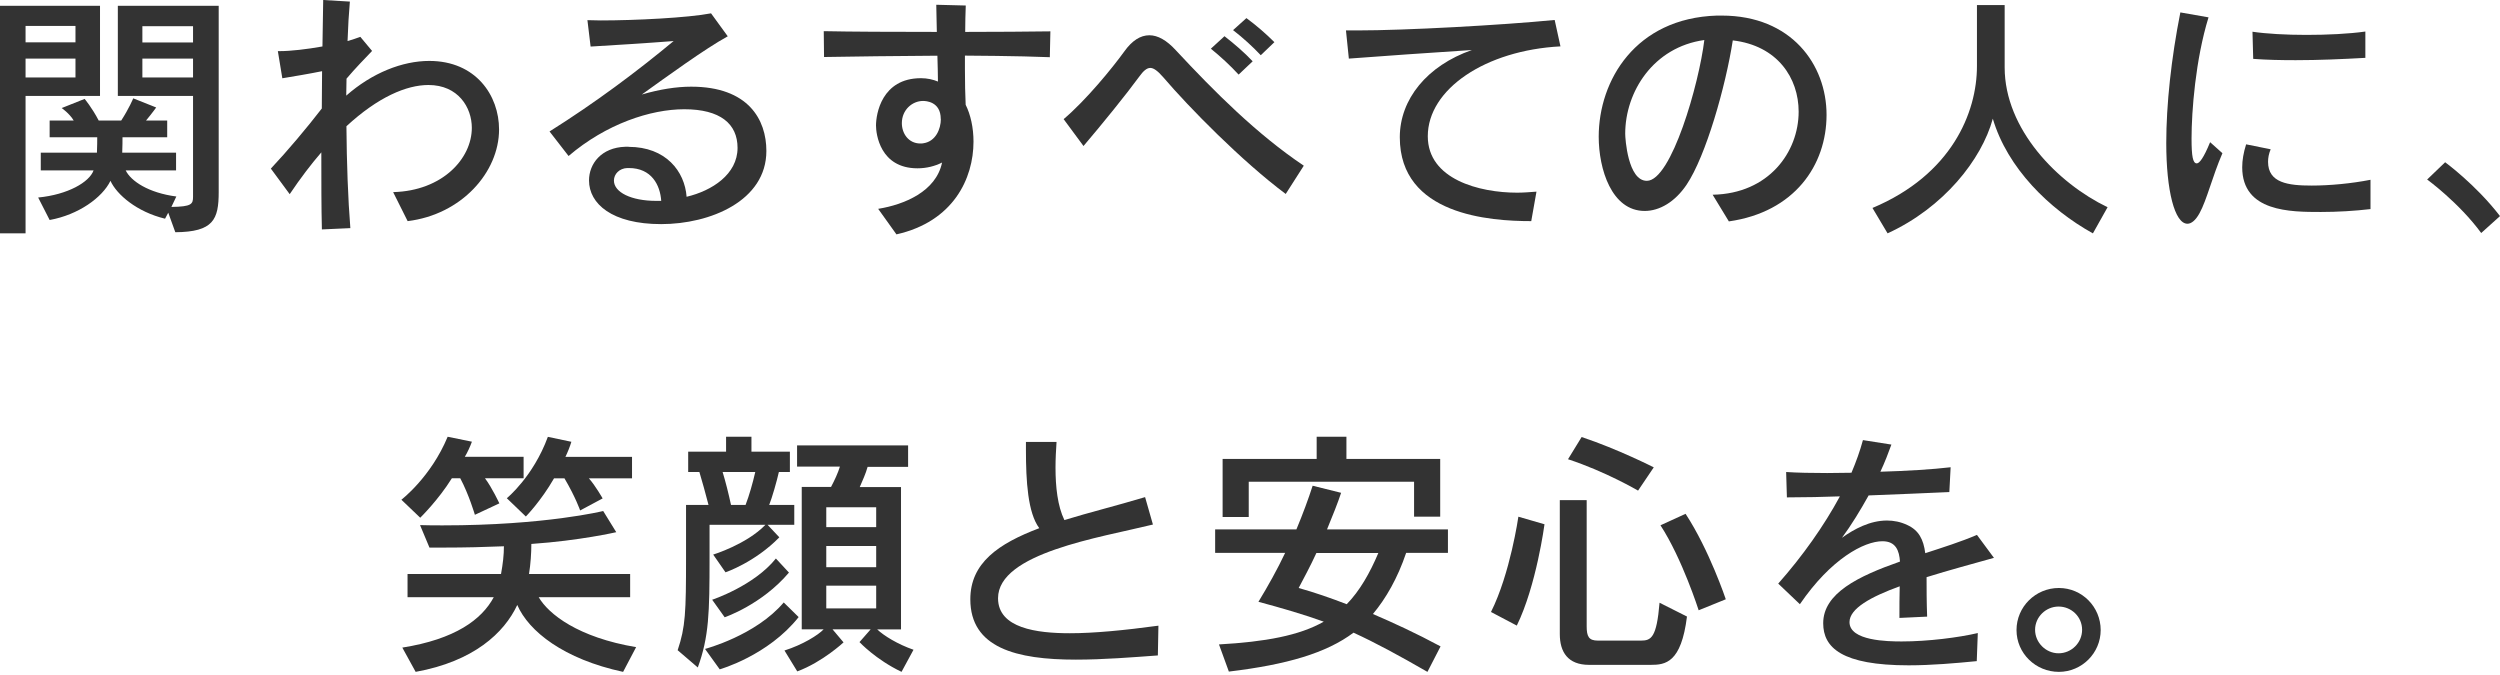
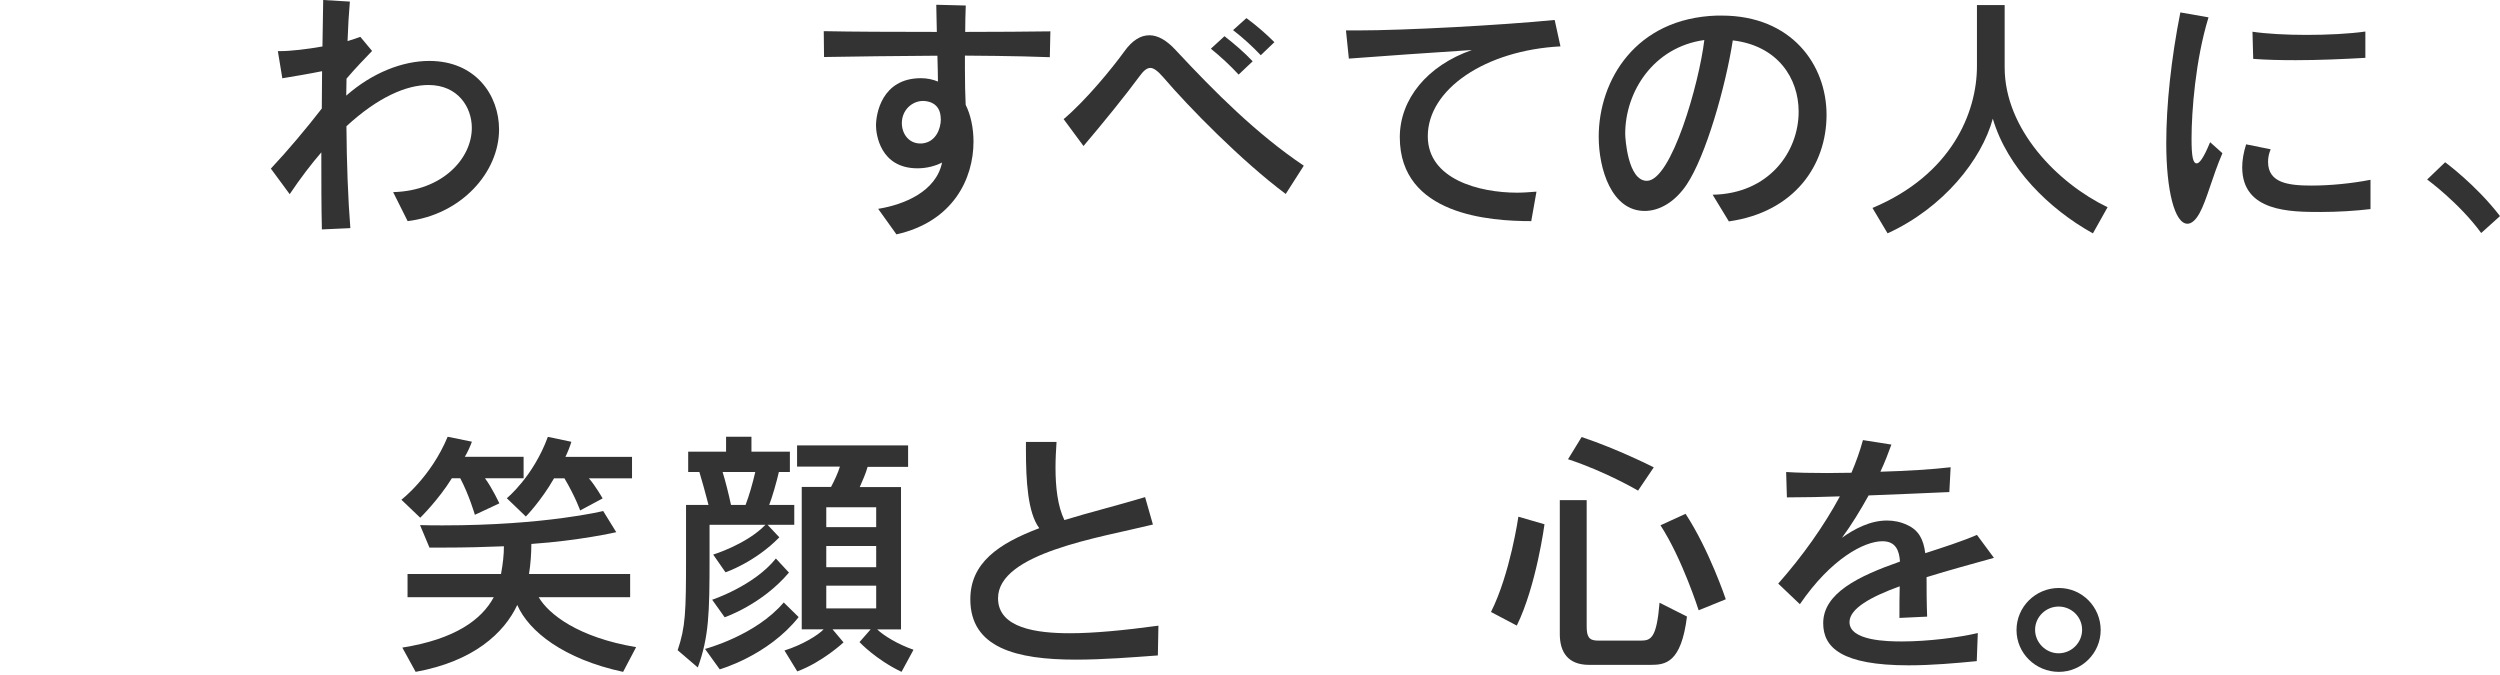
<svg xmlns="http://www.w3.org/2000/svg" width="200" height="54" viewBox="0 0 200 54" fill="none">
-   <path d="M0 18.668V0.463H8.001V7.673H2.045V18.668H0ZM6.038 2.075H2.045V3.389H6.038V2.075ZM6.038 4.688H2.045V6.195H6.038V4.688ZM13.458 17.018L13.204 17.496C10.95 16.951 9.338 15.57 8.837 14.466C8.188 15.802 6.285 17.182 3.971 17.6L3.053 15.802C5.434 15.57 7.151 14.57 7.486 13.63H3.262V12.211H7.755C7.778 11.689 7.778 11.248 7.778 10.98H3.971V9.644H5.897C5.561 9.076 4.934 8.644 4.934 8.644L6.77 7.912C6.77 7.912 7.352 8.599 7.897 9.644H9.696C10.323 8.681 10.659 7.867 10.659 7.867L12.495 8.599C12.495 8.599 12.137 9.099 11.681 9.644H13.376V10.98H9.8C9.8 11.248 9.8 11.689 9.778 12.211H14.085V13.63H10.054C10.472 14.488 11.875 15.428 14.107 15.72L13.711 16.555C15.339 16.533 15.443 16.324 15.443 15.742V7.673H9.427V0.463H17.496V15.361C17.496 17.556 17.078 18.556 14.025 18.578L13.458 17.011V17.018ZM15.443 2.098H11.39V3.396H15.443V2.098ZM15.443 4.688H11.39V6.195H15.443V4.688Z" fill="#333333" />
  <path d="M31.476 15.368C35.365 15.264 37.746 12.711 37.746 10.226C37.746 8.599 36.656 6.8 34.275 6.8C32.521 6.8 30.244 7.763 27.714 10.099C27.736 13.002 27.841 15.928 28.028 18.25L25.751 18.354C25.706 16.66 25.706 14.51 25.706 12.189C24.915 13.107 24.057 14.219 23.176 15.533L21.668 13.488C23.004 12.069 24.535 10.248 25.744 8.681C25.744 7.681 25.766 6.673 25.766 5.695C24.743 5.904 23.489 6.113 22.586 6.262L22.228 4.09H22.392C23.251 4.09 24.542 3.941 25.796 3.717C25.818 2.403 25.841 1.127 25.856 0L27.99 0.127C27.908 1.067 27.841 2.135 27.804 3.284C28.177 3.18 28.535 3.053 28.826 2.948L29.767 4.075C29.222 4.643 28.408 5.479 27.722 6.292C27.722 6.733 27.699 7.188 27.699 7.651C29.767 5.829 32.193 4.874 34.342 4.874C38.082 4.874 39.925 7.651 39.925 10.353C39.925 13.779 36.917 17.167 32.611 17.69L31.461 15.391L31.476 15.368Z" fill="#333333" />
-   <path d="M50.285 11.748C53.271 11.748 54.779 13.711 54.928 15.742C56.958 15.264 59.004 13.943 59.004 11.831C59.004 9.905 57.623 8.74 54.742 8.74C52.047 8.74 48.494 9.912 45.486 12.48L43.963 10.517C47.621 8.218 50.942 5.732 53.891 3.284C51.801 3.448 49.039 3.62 47.248 3.725L46.994 1.612C47.307 1.612 47.681 1.635 48.061 1.635C50.8 1.635 55.018 1.426 56.884 1.067L58.22 2.904C56.399 3.904 53.353 6.121 51.345 7.561C52.786 7.143 54.107 6.934 55.294 6.934C59.869 6.934 61.31 9.569 61.31 12.077C61.31 16.07 56.817 17.929 52.891 17.929C48.964 17.929 47.121 16.302 47.121 14.435C47.121 13.1 48.106 11.801 50.024 11.741H50.293L50.285 11.748ZM52.898 16.078C52.816 14.801 52.122 13.443 50.308 13.443H50.181C49.554 13.465 49.114 13.921 49.114 14.443C49.114 15.383 50.495 16.07 52.502 16.07H52.898V16.078Z" fill="#333333" />
  <path d="M70.267 16.705C72.334 16.369 74.887 15.324 75.365 13.003C74.797 13.294 74.111 13.465 73.402 13.465C70.394 13.465 70.08 10.704 70.08 10.039C70.08 9.144 70.521 6.255 73.678 6.255C74.178 6.255 74.641 6.36 75.036 6.524C75.036 6.001 75.014 5.292 74.992 4.456C71.67 4.479 68.364 4.516 65.923 4.561L65.9 2.493C68.013 2.538 71.439 2.553 74.947 2.553C74.924 1.866 74.924 1.135 74.902 0.381L77.261 0.441C77.238 1.09 77.216 1.799 77.216 2.553C79.769 2.553 82.254 2.531 84.031 2.508L83.986 4.576C81.538 4.471 77.253 4.449 77.194 4.449V5.516C77.194 6.584 77.216 7.584 77.253 8.382C77.649 9.174 77.88 10.219 77.88 11.331C77.88 14.279 76.268 17.727 71.715 18.75L70.252 16.705H70.267ZM75.26 9.517C75.26 8.114 74.051 8.076 73.842 8.076C72.984 8.076 72.148 8.785 72.148 9.853C72.148 10.666 72.67 11.48 73.633 11.48C73.715 11.48 73.797 11.48 73.887 11.458C74.85 11.308 75.268 10.331 75.268 9.517H75.26Z" fill="#333333" />
  <path d="M102.848 15.51C99.354 12.898 95.137 8.613 93.047 6.165C92.607 5.665 92.293 5.434 92.025 5.434C91.734 5.434 91.457 5.687 91.129 6.143C90.106 7.546 88.143 9.964 86.68 11.681L85.091 9.531C86.889 8.009 88.957 5.478 89.942 4.12C90.569 3.239 91.241 2.821 91.95 2.821C92.622 2.821 93.331 3.217 94.062 4.015C97.175 7.359 100.541 10.726 104.303 13.256L102.862 15.51H102.848ZM99.086 5.964C98.436 5.254 97.645 4.523 96.869 3.896L97.959 2.896C98.735 3.5 99.548 4.195 100.213 4.904L99.086 5.971V5.964ZM100.862 4.418C100.213 3.732 99.459 3.038 98.645 2.411L99.713 1.448C100.504 2.03 101.28 2.702 101.952 3.373L100.862 4.418Z" fill="#333333" />
  <path d="M122.493 17.69C119.209 17.69 111.984 17.212 111.984 10.98C111.984 7.95 114.156 5.255 117.753 4.001C114.514 4.21 110.356 4.501 107.908 4.688L107.677 2.434H108.595C112.439 2.434 120.067 2.016 124.374 1.598L124.837 3.71C118.836 4.023 114.223 7.136 114.223 10.898C114.223 14.346 118.343 15.414 121.373 15.414C121.873 15.414 122.396 15.369 122.918 15.332L122.5 17.69H122.493Z" fill="#333333" />
  <path d="M137.018 15.578C141.511 15.495 143.892 12.152 143.892 8.935C143.892 6.24 142.198 3.65 138.623 3.232C138.056 6.889 136.473 12.488 134.921 14.786C134.003 16.145 132.771 16.876 131.577 16.876C128.92 16.876 127.897 13.51 127.897 10.942C127.897 6.427 130.845 1.456 137.346 1.247H137.742C143.303 1.247 146.124 5.158 146.124 9.188C146.124 13.219 143.557 16.966 138.309 17.712L137.011 15.578H137.018ZM130.017 10.704C130.017 11.062 130.226 14.466 131.748 14.466C133.711 14.466 135.928 6.688 136.346 3.202C132.271 3.769 130.017 7.337 130.017 10.704Z" fill="#333333" />
  <path d="M167.427 18.667C163.934 16.727 160.59 13.443 159.425 9.494C158.53 12.778 155.477 16.622 151.006 18.667L149.797 16.637C156.126 13.98 158.156 9.009 158.156 5.292V0.403H160.373V5.396C160.373 10.33 164.598 14.652 168.606 16.578L167.434 18.667H167.427Z" fill="#333333" />
  <path d="M177.794 12.256C176.981 14.137 176.54 16.018 175.958 17.063C175.645 17.63 175.309 17.899 174.995 17.899C173.973 17.899 173.301 15.242 173.301 11.442C173.301 8.39 173.697 4.672 174.428 0.993L176.682 1.388C175.637 4.777 175.324 8.912 175.324 11.084C175.324 12.502 175.428 13.07 175.742 13.07C175.951 13.07 176.287 12.652 176.809 11.375L177.794 12.256ZM189.64 16.727C188.386 16.876 186.983 16.958 185.669 16.958C183.243 16.958 179.377 16.958 179.377 13.383C179.377 12.816 179.481 12.211 179.69 11.547L181.653 11.943C181.504 12.301 181.444 12.629 181.444 12.943C181.444 14.637 183.057 14.846 184.937 14.846C186.378 14.846 188.117 14.682 189.64 14.383V16.727ZM189.222 4.628C187.386 4.732 185.482 4.814 183.661 4.814C182.489 4.814 181.34 4.792 180.257 4.71L180.198 2.538C181.302 2.702 182.892 2.792 184.505 2.792C186.199 2.792 187.908 2.709 189.229 2.523V4.635L189.222 4.628Z" fill="#333333" />
  <path d="M198.5 18.645C196.723 16.219 194.171 14.361 194.171 14.361L195.611 12.98C195.611 12.98 198.074 14.779 200 17.287L198.492 18.645H198.5Z" fill="#333333" />
  <path d="M37.992 41.187C37.992 41.187 37.514 39.56 36.82 38.261H36.149C35.059 40.015 33.618 41.418 33.618 41.418L32.111 39.978C32.111 39.978 34.469 38.179 35.813 34.94L37.753 35.335C37.627 35.693 37.38 36.231 37.186 36.544H41.888V38.261H38.798C39.366 39.015 39.948 40.269 39.948 40.269L37.985 41.187H37.992ZM49.845 53.749C45.098 52.726 42.299 50.51 41.381 48.397C40.336 50.636 37.888 52.913 33.252 53.749L32.185 51.808C36.41 51.136 38.537 49.569 39.5 47.778H32.603V45.919H40.082C40.231 45.105 40.313 44.396 40.313 43.702C38.851 43.762 37.238 43.807 35.462 43.807H34.357L33.603 42.008C34.23 42.03 34.835 42.03 35.425 42.03C43.635 42.03 48.255 40.881 48.255 40.881L49.3 42.575C49.3 42.575 46.397 43.247 42.508 43.516C42.508 44.225 42.448 45.143 42.321 45.919H50.412V47.778H43.098C43.889 49.136 46.255 50.995 50.89 51.771L49.845 53.756V53.749ZM47.106 38.261C47.628 38.843 48.211 39.873 48.211 39.873L46.412 40.836C46.412 40.836 46.053 39.791 45.158 38.268H44.322C43.277 40.09 42.068 41.321 42.068 41.321L40.545 39.858C40.545 39.858 42.657 38.142 43.829 34.947L45.71 35.343C45.606 35.701 45.397 36.223 45.232 36.552H50.562V38.268H47.113L47.106 38.261Z" fill="#333333" />
  <path d="M54.212 52.017C54.839 50.159 54.883 48.987 54.883 44.62V40.396H56.682C56.451 39.515 56.16 38.433 55.951 37.761H55.055V36.134H58.086V34.94H60.116V36.134H63.191V37.761H62.31C62.146 38.492 61.765 39.828 61.534 40.396H63.542V41.986H61.407L62.347 42.986C60.384 44.994 58.041 45.785 58.041 45.785L57.055 44.367C57.055 44.367 59.713 43.553 61.235 41.986H56.764V44.62C56.764 49.032 56.719 50.935 55.824 53.398L54.212 52.017ZM56.406 51.913C56.406 51.913 60.459 50.845 62.698 48.196L63.892 49.367C61.444 52.458 57.578 53.547 57.578 53.547L56.406 51.92V51.913ZM56.973 47.979C56.973 47.979 60.317 46.874 62.071 44.68L63.116 45.807C60.944 48.375 57.974 49.382 57.974 49.382L56.973 47.979ZM59.645 40.396C59.937 39.642 60.213 38.664 60.422 37.761H57.809C58.041 38.515 58.287 39.492 58.481 40.396H59.653H59.645ZM72.125 53.749C70.058 52.764 68.759 51.368 68.759 51.368L69.655 50.345H66.602L67.483 51.39C67.483 51.39 65.811 52.958 63.781 53.712L62.758 52.04C64.221 51.577 65.453 50.808 65.893 50.345H64.139V38.955H66.483C66.774 38.41 67.05 37.806 67.192 37.328H63.766V35.634H72.648V37.35H69.409C69.259 37.895 68.99 38.477 68.781 38.963H72.081V50.353H70.177C70.7 50.853 71.827 51.547 73.081 51.98L72.118 53.756L72.125 53.749ZM70.095 40.582H66.102V42.172H70.095V40.582ZM70.095 43.68H66.102V45.374H70.095V43.68ZM70.095 46.852H66.102V48.673H70.095V46.852Z" fill="#333333" />
  <path d="M92.629 52.435C90.584 52.584 88.263 52.771 86.068 52.771C81.306 52.771 77.626 51.831 77.626 47.942C77.626 45.038 79.866 43.493 83.142 42.254C82.224 41.023 82.075 38.492 82.075 35.984V35.357H84.523C84.478 36.029 84.441 36.716 84.441 37.403C84.441 38.948 84.605 40.478 85.15 41.605C87.113 41 89.33 40.455 91.607 39.769L92.234 41.963C87.994 43.008 79.843 44.24 79.843 47.86C79.843 50.263 82.956 50.659 85.591 50.659C87.531 50.659 89.92 50.427 92.674 50.054L92.629 52.435Z" fill="#333333" />
-   <path d="M114.193 53.749C111.916 52.435 110.013 51.405 108.281 50.614C106.109 52.241 102.974 53.167 98.309 53.727L97.518 51.554C101.22 51.346 103.952 50.845 105.9 49.733C104.333 49.166 102.534 48.644 100.675 48.143C101.452 46.867 102.198 45.531 102.81 44.232H97.212V42.351H103.713C104.236 41.097 104.676 39.903 105.012 38.858L107.289 39.425C107.035 40.202 106.617 41.247 106.162 42.351H115.835V44.232H112.491C111.804 46.263 110.879 47.867 109.834 49.121C111.483 49.83 113.26 50.644 115.245 51.711L114.2 53.742L114.193 53.749ZM113.126 41.336V38.537H99.899V41.359H97.809V36.716H105.333V34.94H107.714V36.716H115.216V41.336H113.126ZM105.311 44.24C104.833 45.285 104.266 46.33 103.893 47.039C105.169 47.397 106.423 47.83 107.737 48.337C108.781 47.27 109.595 45.83 110.267 44.24H105.311Z" fill="#333333" />
-   <path d="M119.276 48.965C120.821 45.889 121.47 41.336 121.47 41.336L123.56 41.941C123.56 41.941 122.911 46.852 121.344 50.047L119.276 48.957V48.965ZM127.128 53.189C125.434 53.189 124.784 52.167 124.784 50.726V40.008H126.934V50.099C126.934 50.913 127.098 51.248 127.83 51.248H131.278C132.092 51.248 132.532 51.017 132.764 48.218L134.958 49.323C134.495 53.04 133.226 53.189 132.054 53.189H127.121H127.128ZM131.039 39.246C131.039 39.246 128.449 37.724 125.441 36.738L126.531 34.962C129.479 35.947 132.301 37.388 132.301 37.388L131.047 39.246H131.039ZM135.891 48.815C135.891 48.815 134.577 44.695 132.838 42.023L134.846 41.105C136.749 44.008 138.063 47.942 138.063 47.942L135.891 48.823V48.815Z" fill="#333333" />
+   <path d="M119.276 48.965C120.821 45.889 121.47 41.336 121.47 41.336L123.56 41.941C123.56 41.941 122.911 46.852 121.344 50.047L119.276 48.957V48.965ZM127.128 53.189C125.434 53.189 124.784 52.167 124.784 50.726V40.008H126.934V50.099C126.934 50.913 127.098 51.248 127.83 51.248H131.278C132.092 51.248 132.532 51.017 132.764 48.218L134.958 49.323C134.495 53.04 133.226 53.189 132.054 53.189H127.121H127.128ZM131.039 39.246C131.039 39.246 128.449 37.724 125.441 36.738L126.531 34.962C129.479 35.947 132.301 37.388 132.301 37.388L131.047 39.246H131.039M135.891 48.815C135.891 48.815 134.577 44.695 132.838 42.023L134.846 41.105C136.749 44.008 138.063 47.942 138.063 47.942L135.891 48.823V48.815Z" fill="#333333" />
  <path d="M158.149 52.89C156.455 53.055 154.536 53.226 152.693 53.226C147.341 53.226 145.856 51.808 145.856 49.86C145.856 47.457 148.655 46.098 151.998 44.926C151.939 44.045 151.663 43.299 150.595 43.299C149.132 43.299 146.475 44.702 143.99 48.337L142.258 46.688C144.221 44.471 145.915 42.068 147.192 39.709C145.96 39.754 144.37 39.791 142.952 39.791L142.892 37.761C143.788 37.82 144.923 37.843 146.176 37.843C146.803 37.843 147.453 37.82 148.117 37.82C148.49 36.94 148.804 36.066 149.035 35.208L151.312 35.566C151.08 36.216 150.789 36.969 150.431 37.738C152.499 37.679 154.611 37.552 156.051 37.38L155.947 39.365C153.962 39.448 151.789 39.552 149.491 39.634C148.819 40.843 148.087 42.038 147.356 43.023C148.341 42.314 149.61 41.642 150.954 41.642C151.498 41.642 152.043 41.746 152.581 42C153.499 42.418 153.879 43.15 154.021 44.255C155.439 43.792 156.887 43.336 158.156 42.791L159.515 44.628C157.82 45.105 155.917 45.613 154.126 46.173C154.126 47.068 154.126 48.113 154.171 49.33L151.954 49.434C151.954 48.539 151.954 47.74 151.976 46.904C149.677 47.74 147.96 48.681 147.96 49.77C147.96 51.278 151.036 51.316 152.14 51.316C154.253 51.316 156.693 51.002 158.224 50.644L158.141 52.883L158.149 52.89Z" fill="#333333" />
  <path d="M164.71 53.749C162.851 53.749 161.321 52.263 161.321 50.405C161.321 48.546 162.844 47.039 164.71 47.039C166.576 47.039 168.054 48.561 168.054 50.405C168.054 52.248 166.546 53.749 164.71 53.749ZM164.687 48.524C163.665 48.524 162.807 49.36 162.807 50.383C162.807 51.405 163.665 52.263 164.687 52.263C165.71 52.263 166.568 51.427 166.568 50.383C166.568 49.337 165.71 48.524 164.687 48.524Z" fill="#333333" />
</svg>